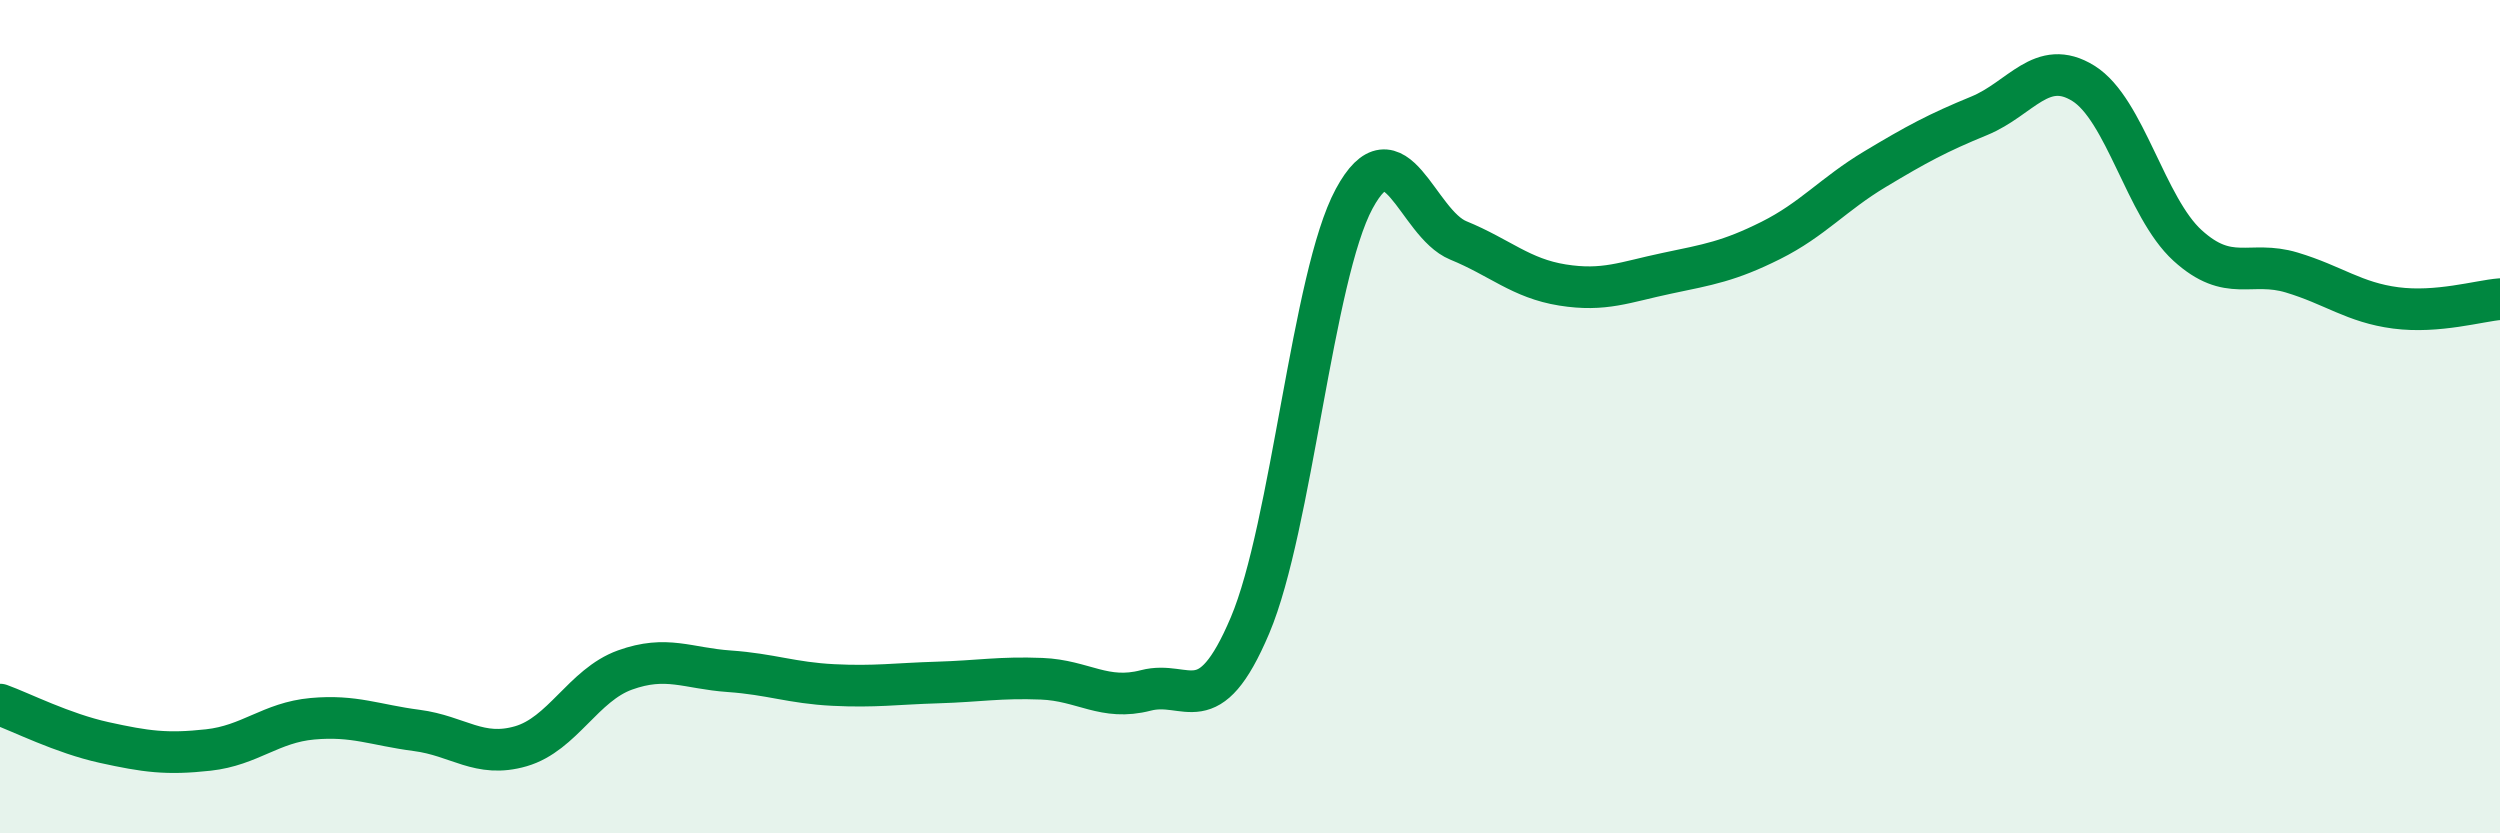
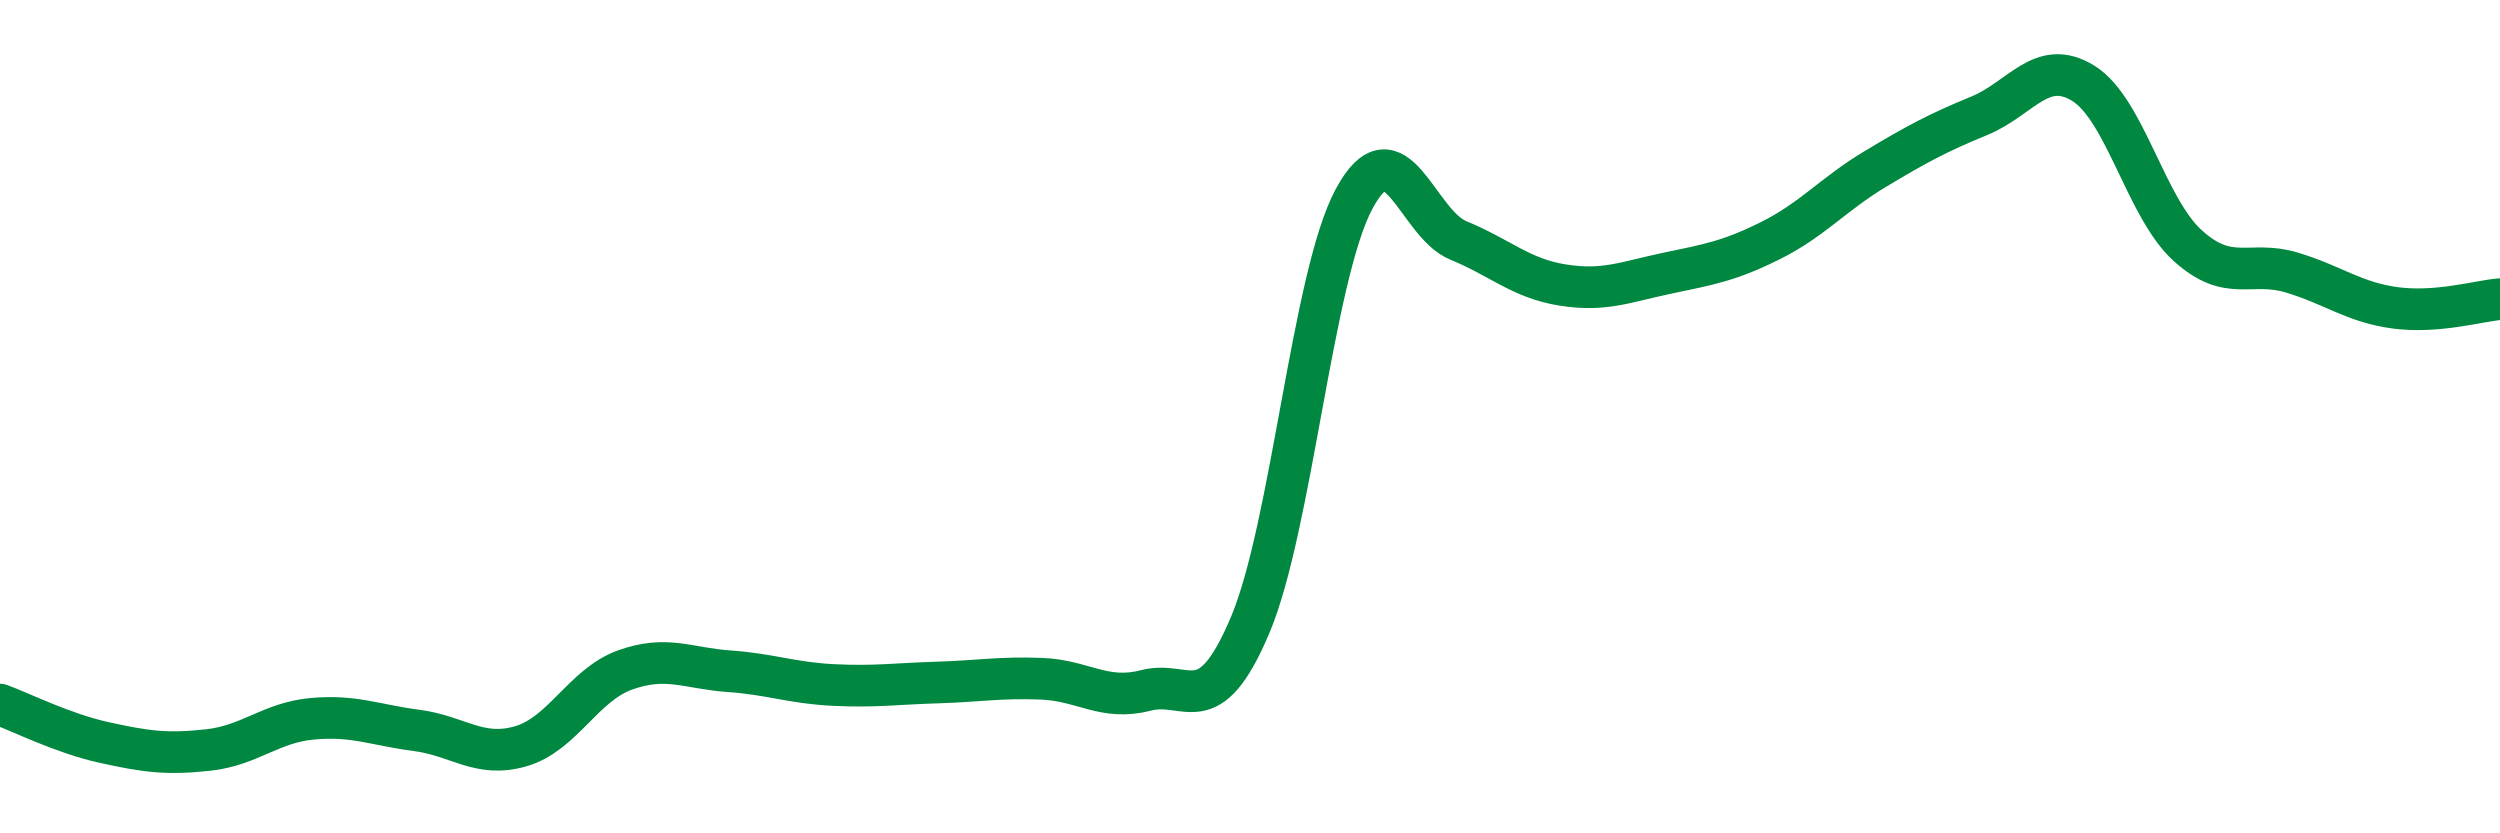
<svg xmlns="http://www.w3.org/2000/svg" width="60" height="20" viewBox="0 0 60 20">
-   <path d="M 0,16.91 C 0.5,17.09 1.5,17.6 2.5,17.82 C 3.5,18.04 4,18.11 5,18 C 6,17.89 6.5,17.34 7.5,17.25 C 8.5,17.16 9,17.4 10,17.53 C 11,17.66 11.5,18.2 12.5,17.91 C 13.5,17.62 14,16.44 15,16.08 C 16,15.72 16.5,16.04 17.5,16.11 C 18.5,16.18 19,16.39 20,16.44 C 21,16.49 21.5,16.41 22.5,16.38 C 23.5,16.35 24,16.25 25,16.29 C 26,16.33 26.5,16.83 27.5,16.57 C 28.5,16.31 29,17.37 30,15.01 C 31,12.65 31.5,6.62 32.5,4.77 C 33.5,2.92 34,5.36 35,5.77 C 36,6.18 36.5,6.68 37.5,6.84 C 38.5,7 39,6.77 40,6.56 C 41,6.35 41.5,6.27 42.5,5.77 C 43.5,5.27 44,4.66 45,4.06 C 46,3.46 46.5,3.19 47.5,2.78 C 48.5,2.37 49,1.38 50,2 C 51,2.62 51.5,4.98 52.5,5.89 C 53.5,6.8 54,6.24 55,6.54 C 56,6.84 56.5,7.26 57.5,7.39 C 58.5,7.52 59.5,7.22 60,7.18L60 20L0 20Z" fill="#008740" opacity="0.1" stroke-linecap="round" stroke-linejoin="round" />
  <path d="M 0,16.91 C 0.5,17.09 1.5,17.6 2.5,17.82 C 3.5,18.04 4,18.11 5,18 C 6,17.89 6.5,17.34 7.5,17.25 C 8.5,17.16 9,17.4 10,17.53 C 11,17.66 11.5,18.2 12.5,17.91 C 13.5,17.62 14,16.44 15,16.08 C 16,15.72 16.5,16.04 17.5,16.11 C 18.5,16.18 19,16.39 20,16.44 C 21,16.49 21.5,16.41 22.5,16.38 C 23.5,16.35 24,16.25 25,16.29 C 26,16.33 26.5,16.83 27.5,16.57 C 28.5,16.31 29,17.37 30,15.01 C 31,12.65 31.5,6.62 32.5,4.77 C 33.5,2.92 34,5.36 35,5.77 C 36,6.18 36.5,6.68 37.5,6.84 C 38.5,7 39,6.77 40,6.56 C 41,6.35 41.5,6.27 42.5,5.77 C 43.5,5.27 44,4.66 45,4.06 C 46,3.46 46.5,3.19 47.5,2.78 C 48.5,2.37 49,1.38 50,2 C 51,2.62 51.5,4.98 52.5,5.89 C 53.5,6.8 54,6.24 55,6.54 C 56,6.84 56.5,7.26 57.5,7.39 C 58.5,7.52 59.5,7.22 60,7.18" stroke="#008740" stroke-width="1" fill="none" stroke-linecap="round" stroke-linejoin="round" />
</svg>